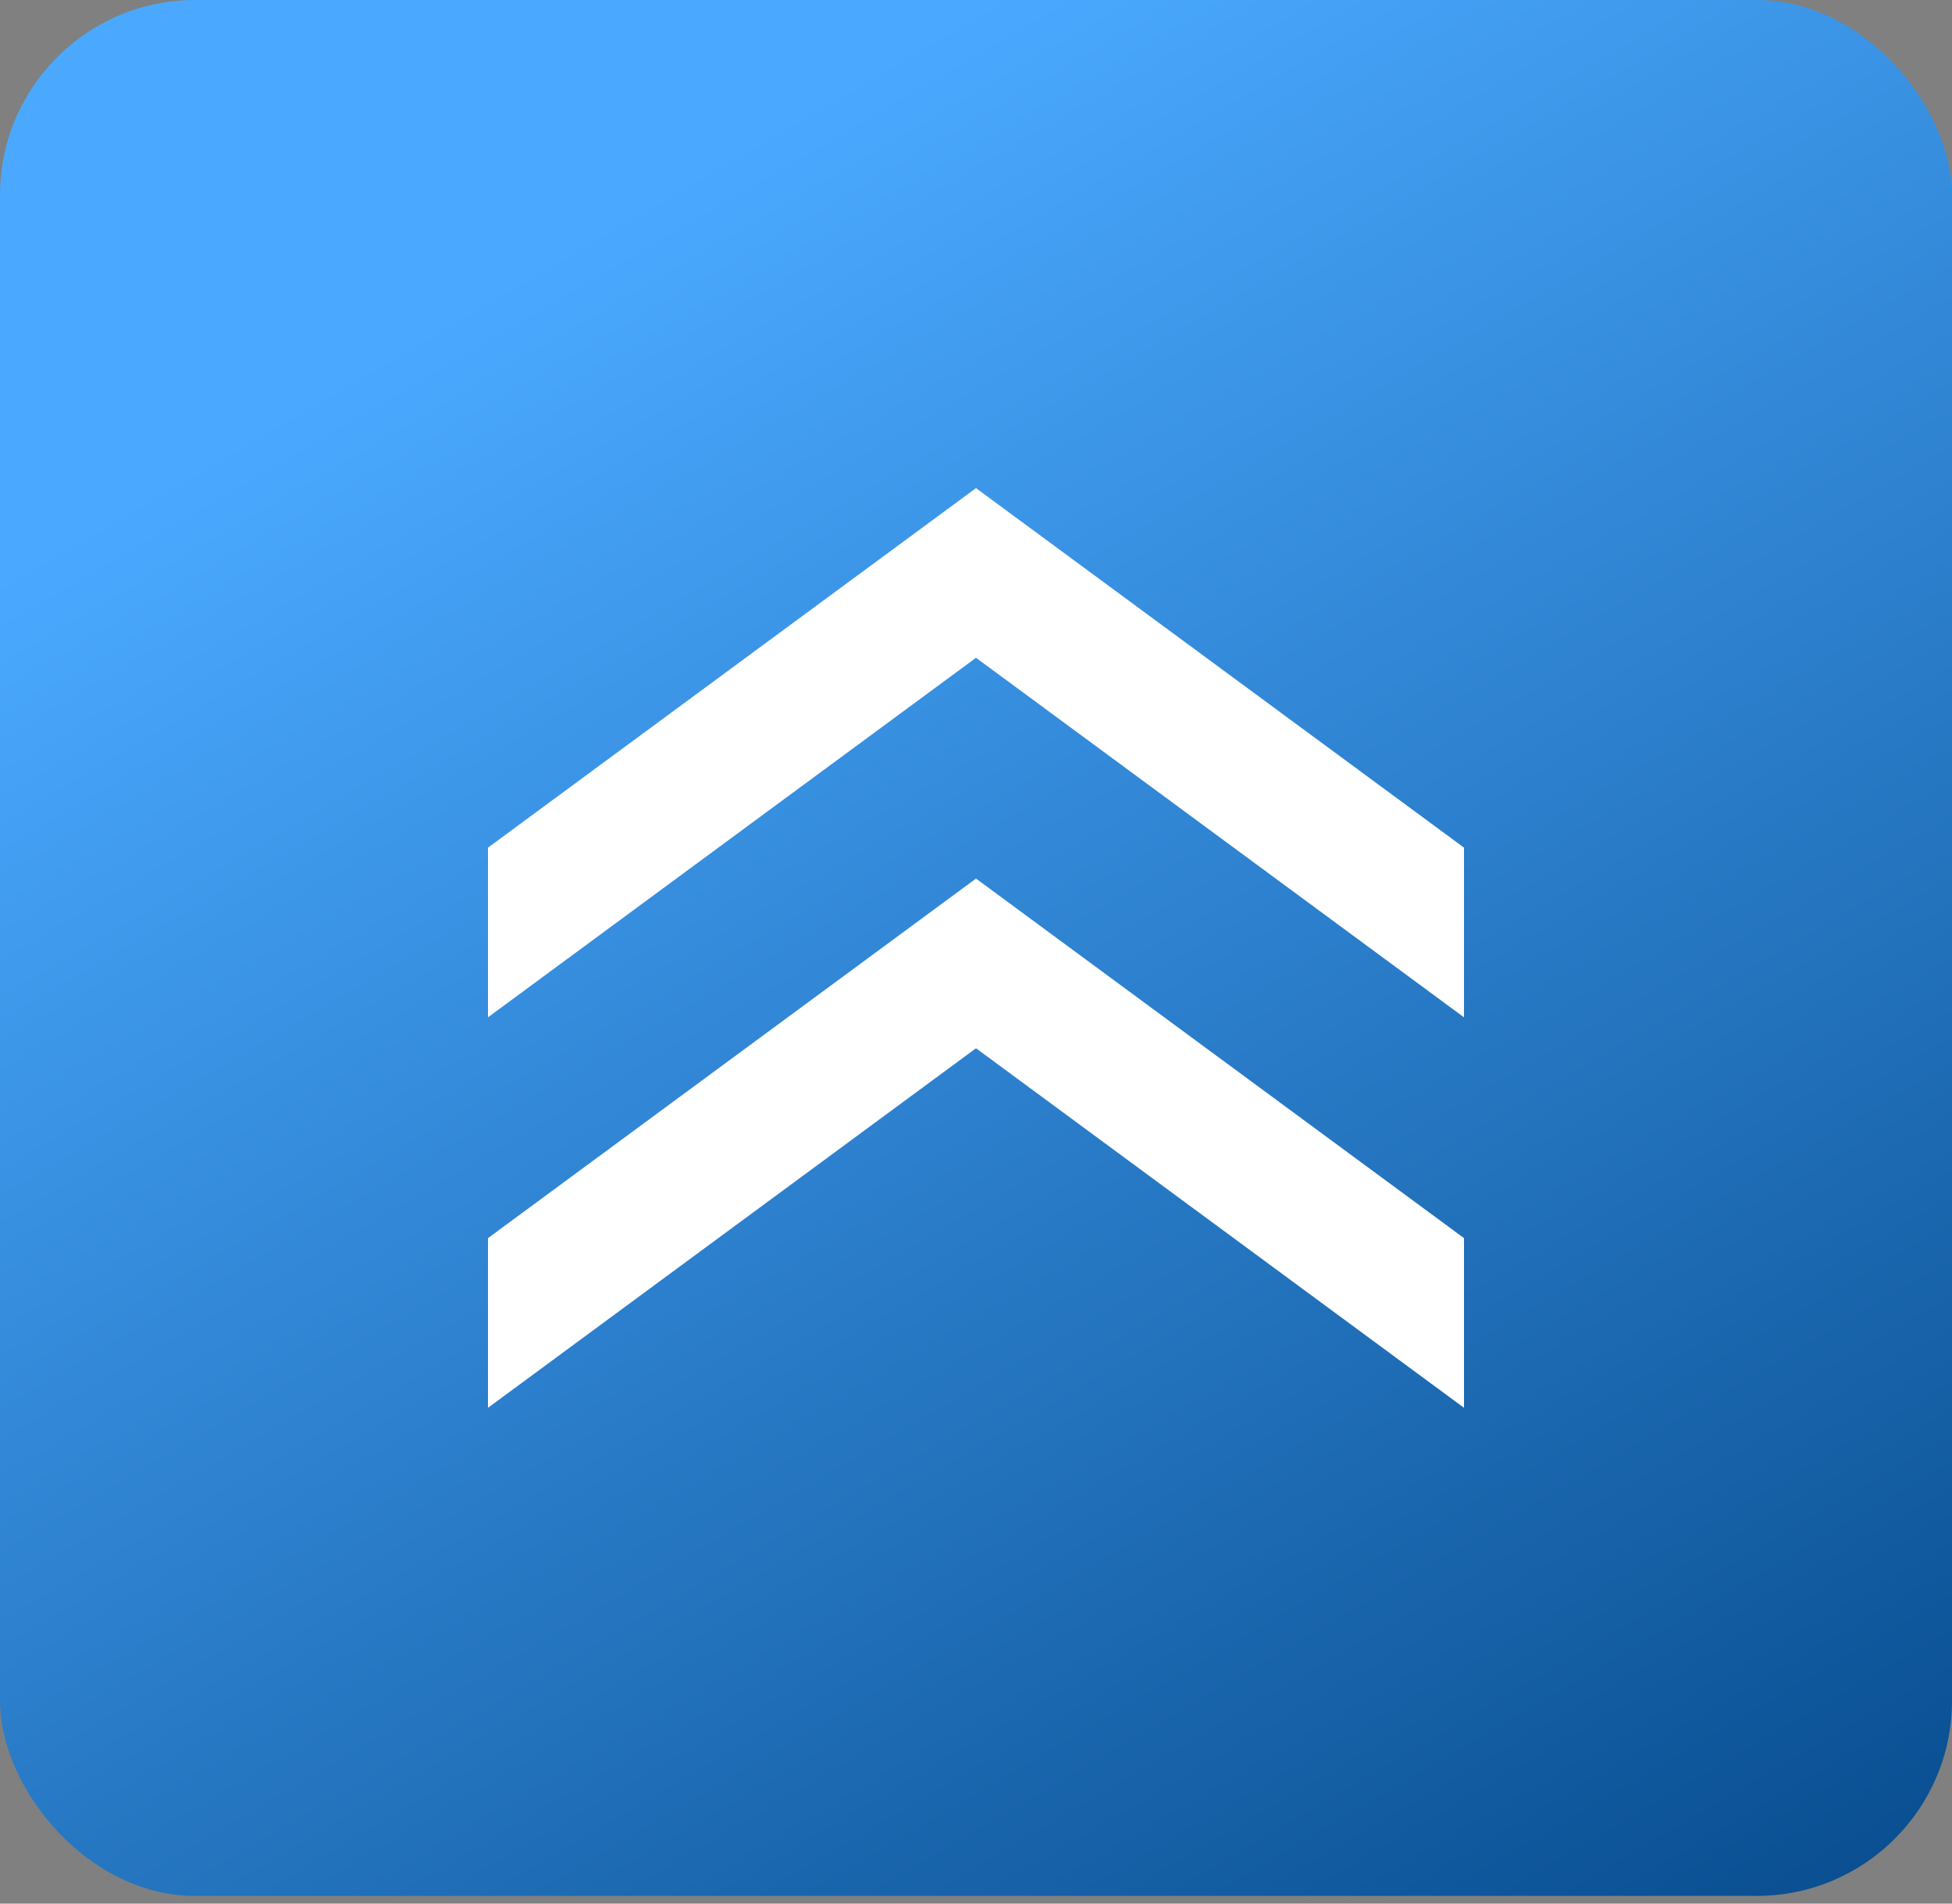
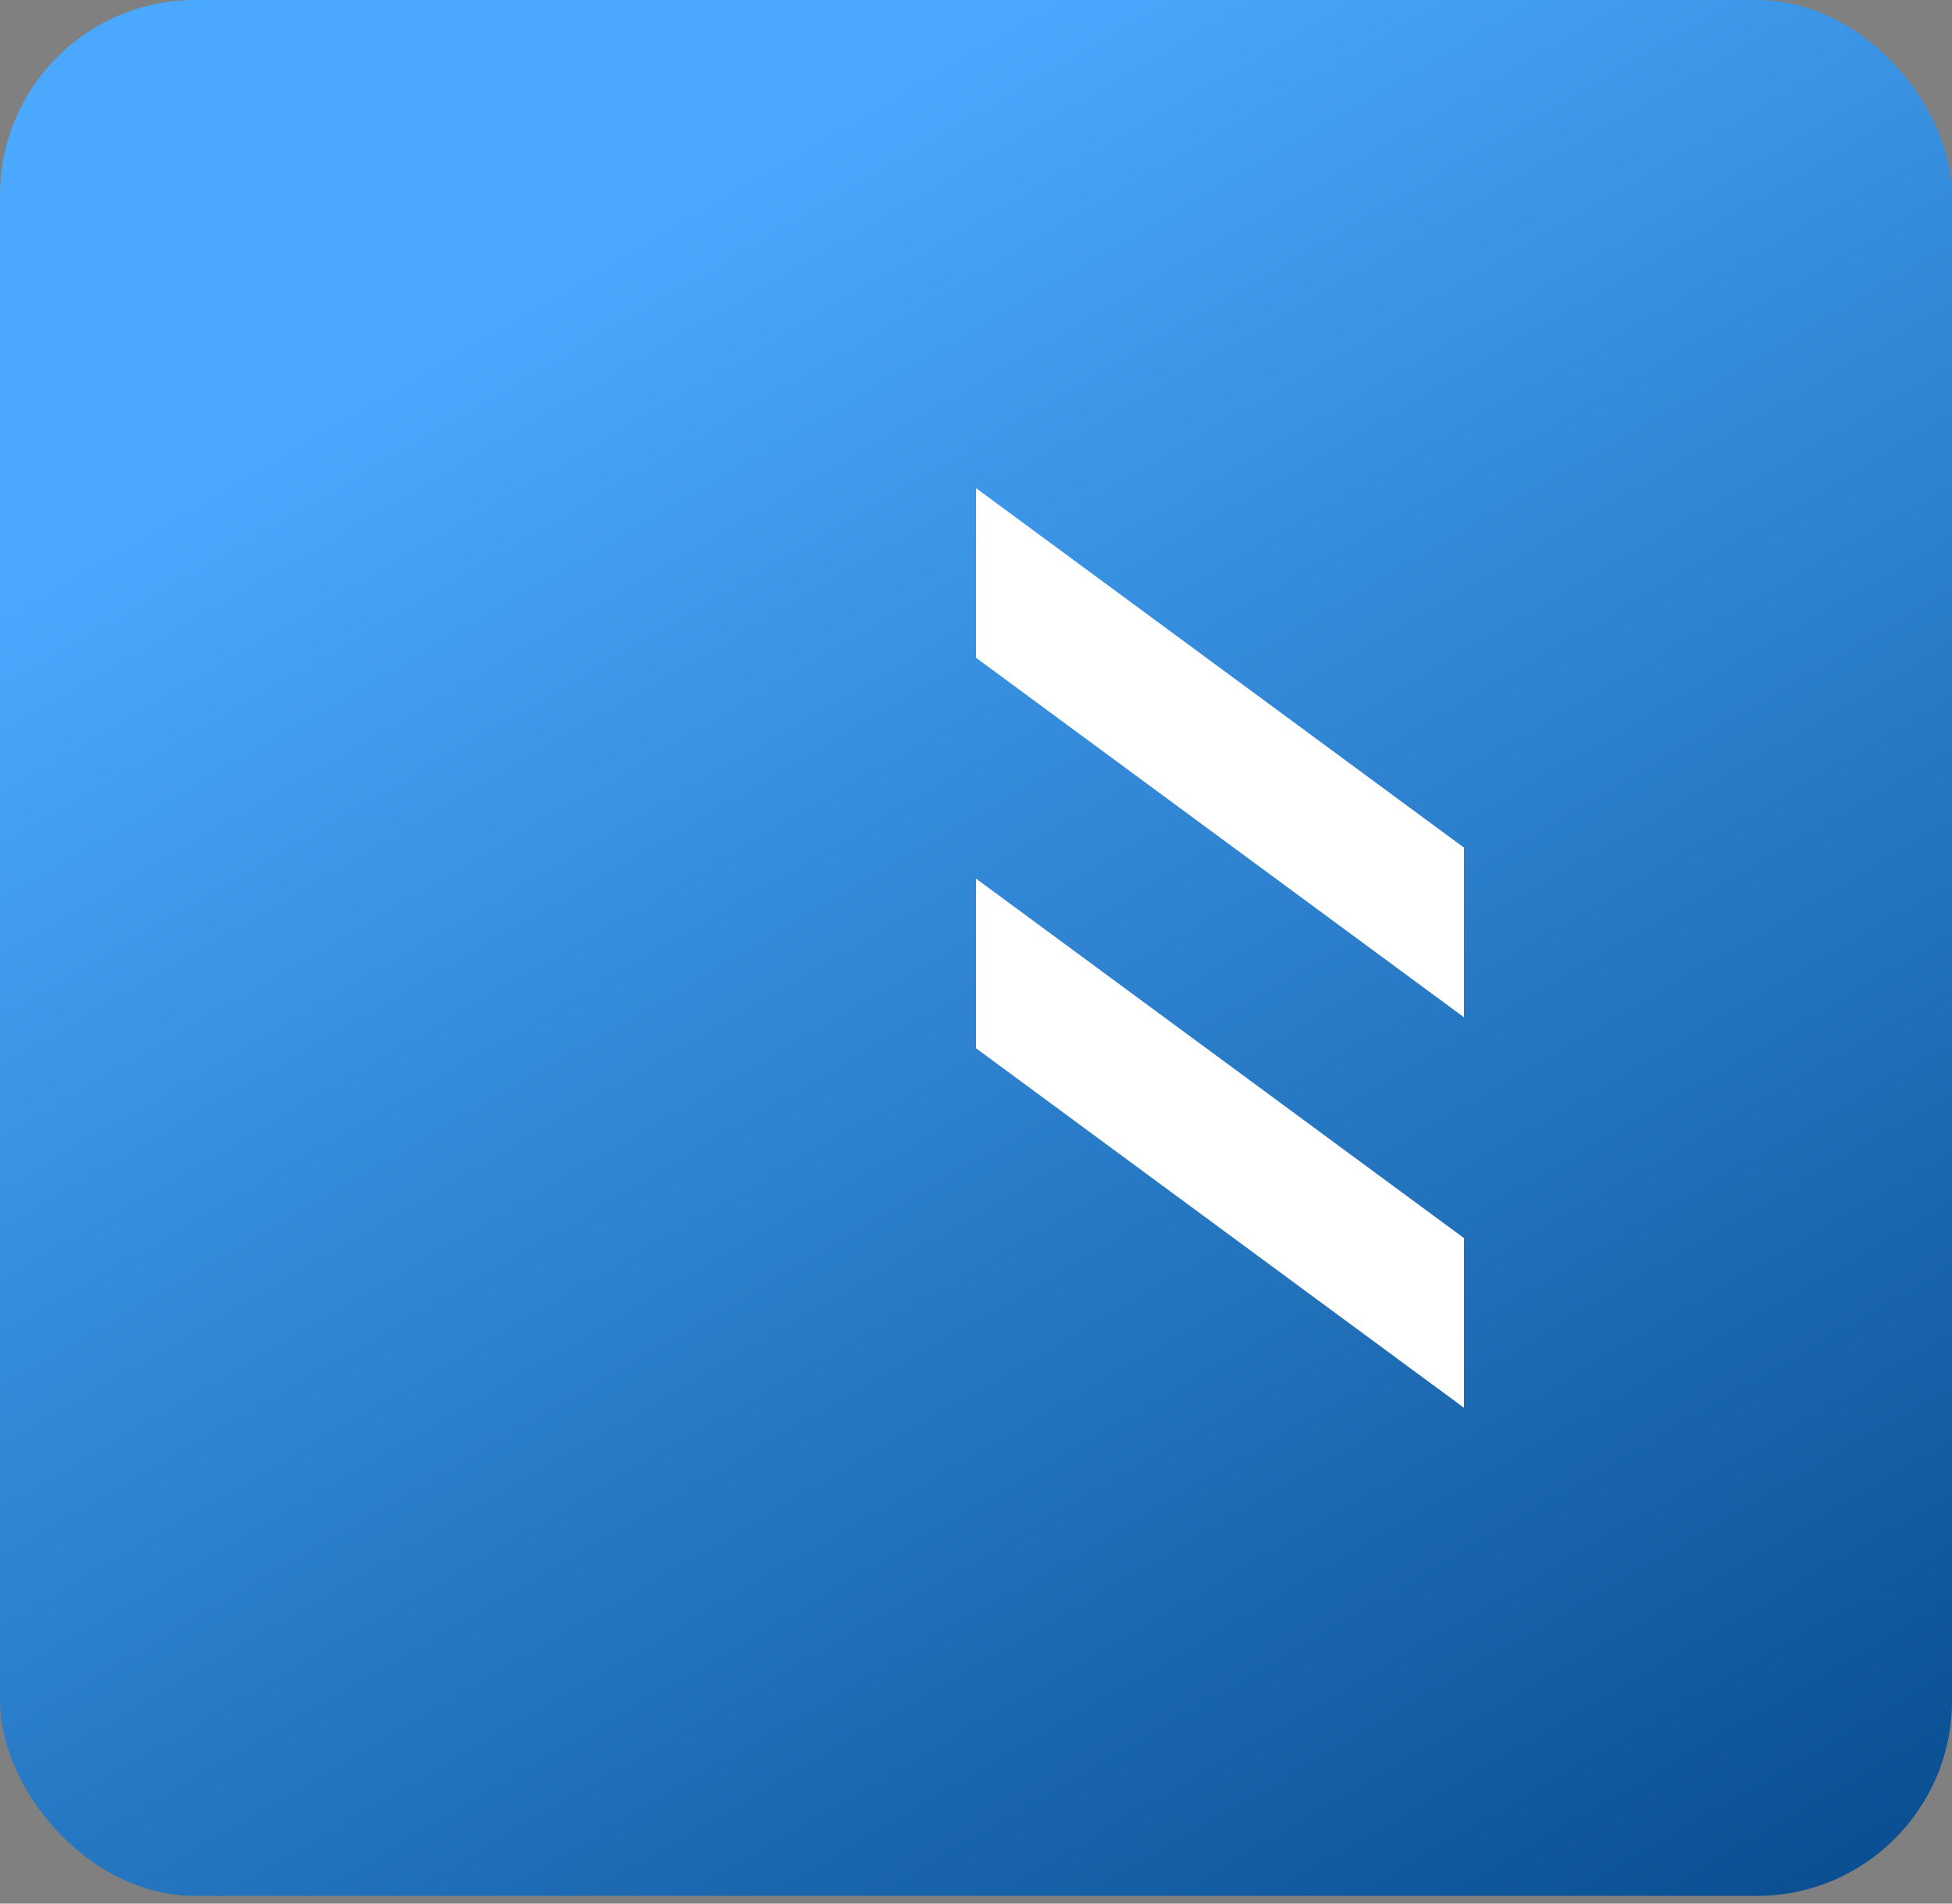
<svg xmlns="http://www.w3.org/2000/svg" width="40" height="39" viewBox="0 0 40 39" fill="none">
  <rect x="0" y="0" width="40" height="39" fill="#808080" stroke="none" />
  <rect width="40" height="38.842" rx="4" fill="url(#paint0_linear_7927_77036)" />
-   <path d="M10 17.366L20 10V13.476L10 20.842V17.366Z" fill="white" />
+   <path d="M10 17.366V13.476L10 20.842V17.366Z" fill="white" />
  <path d="M30 17.366L20 10V13.476L30 20.842V17.366Z" fill="white" />
-   <path d="M10 25.366L20 18V21.476L10 28.842V25.366Z" fill="white" />
  <path d="M30 25.366L20 18V21.476L30 28.842V25.366Z" fill="white" />
  <defs>
    <linearGradient id="paint0_linear_7927_77036" x1="20" y1="0" x2="44.444" y2="41.762" gradientUnits="userSpaceOnUse">
      <stop stop-color="#4AA9FF" />
      <stop offset="1" stop-color="#004282" />
    </linearGradient>
  </defs>
</svg>